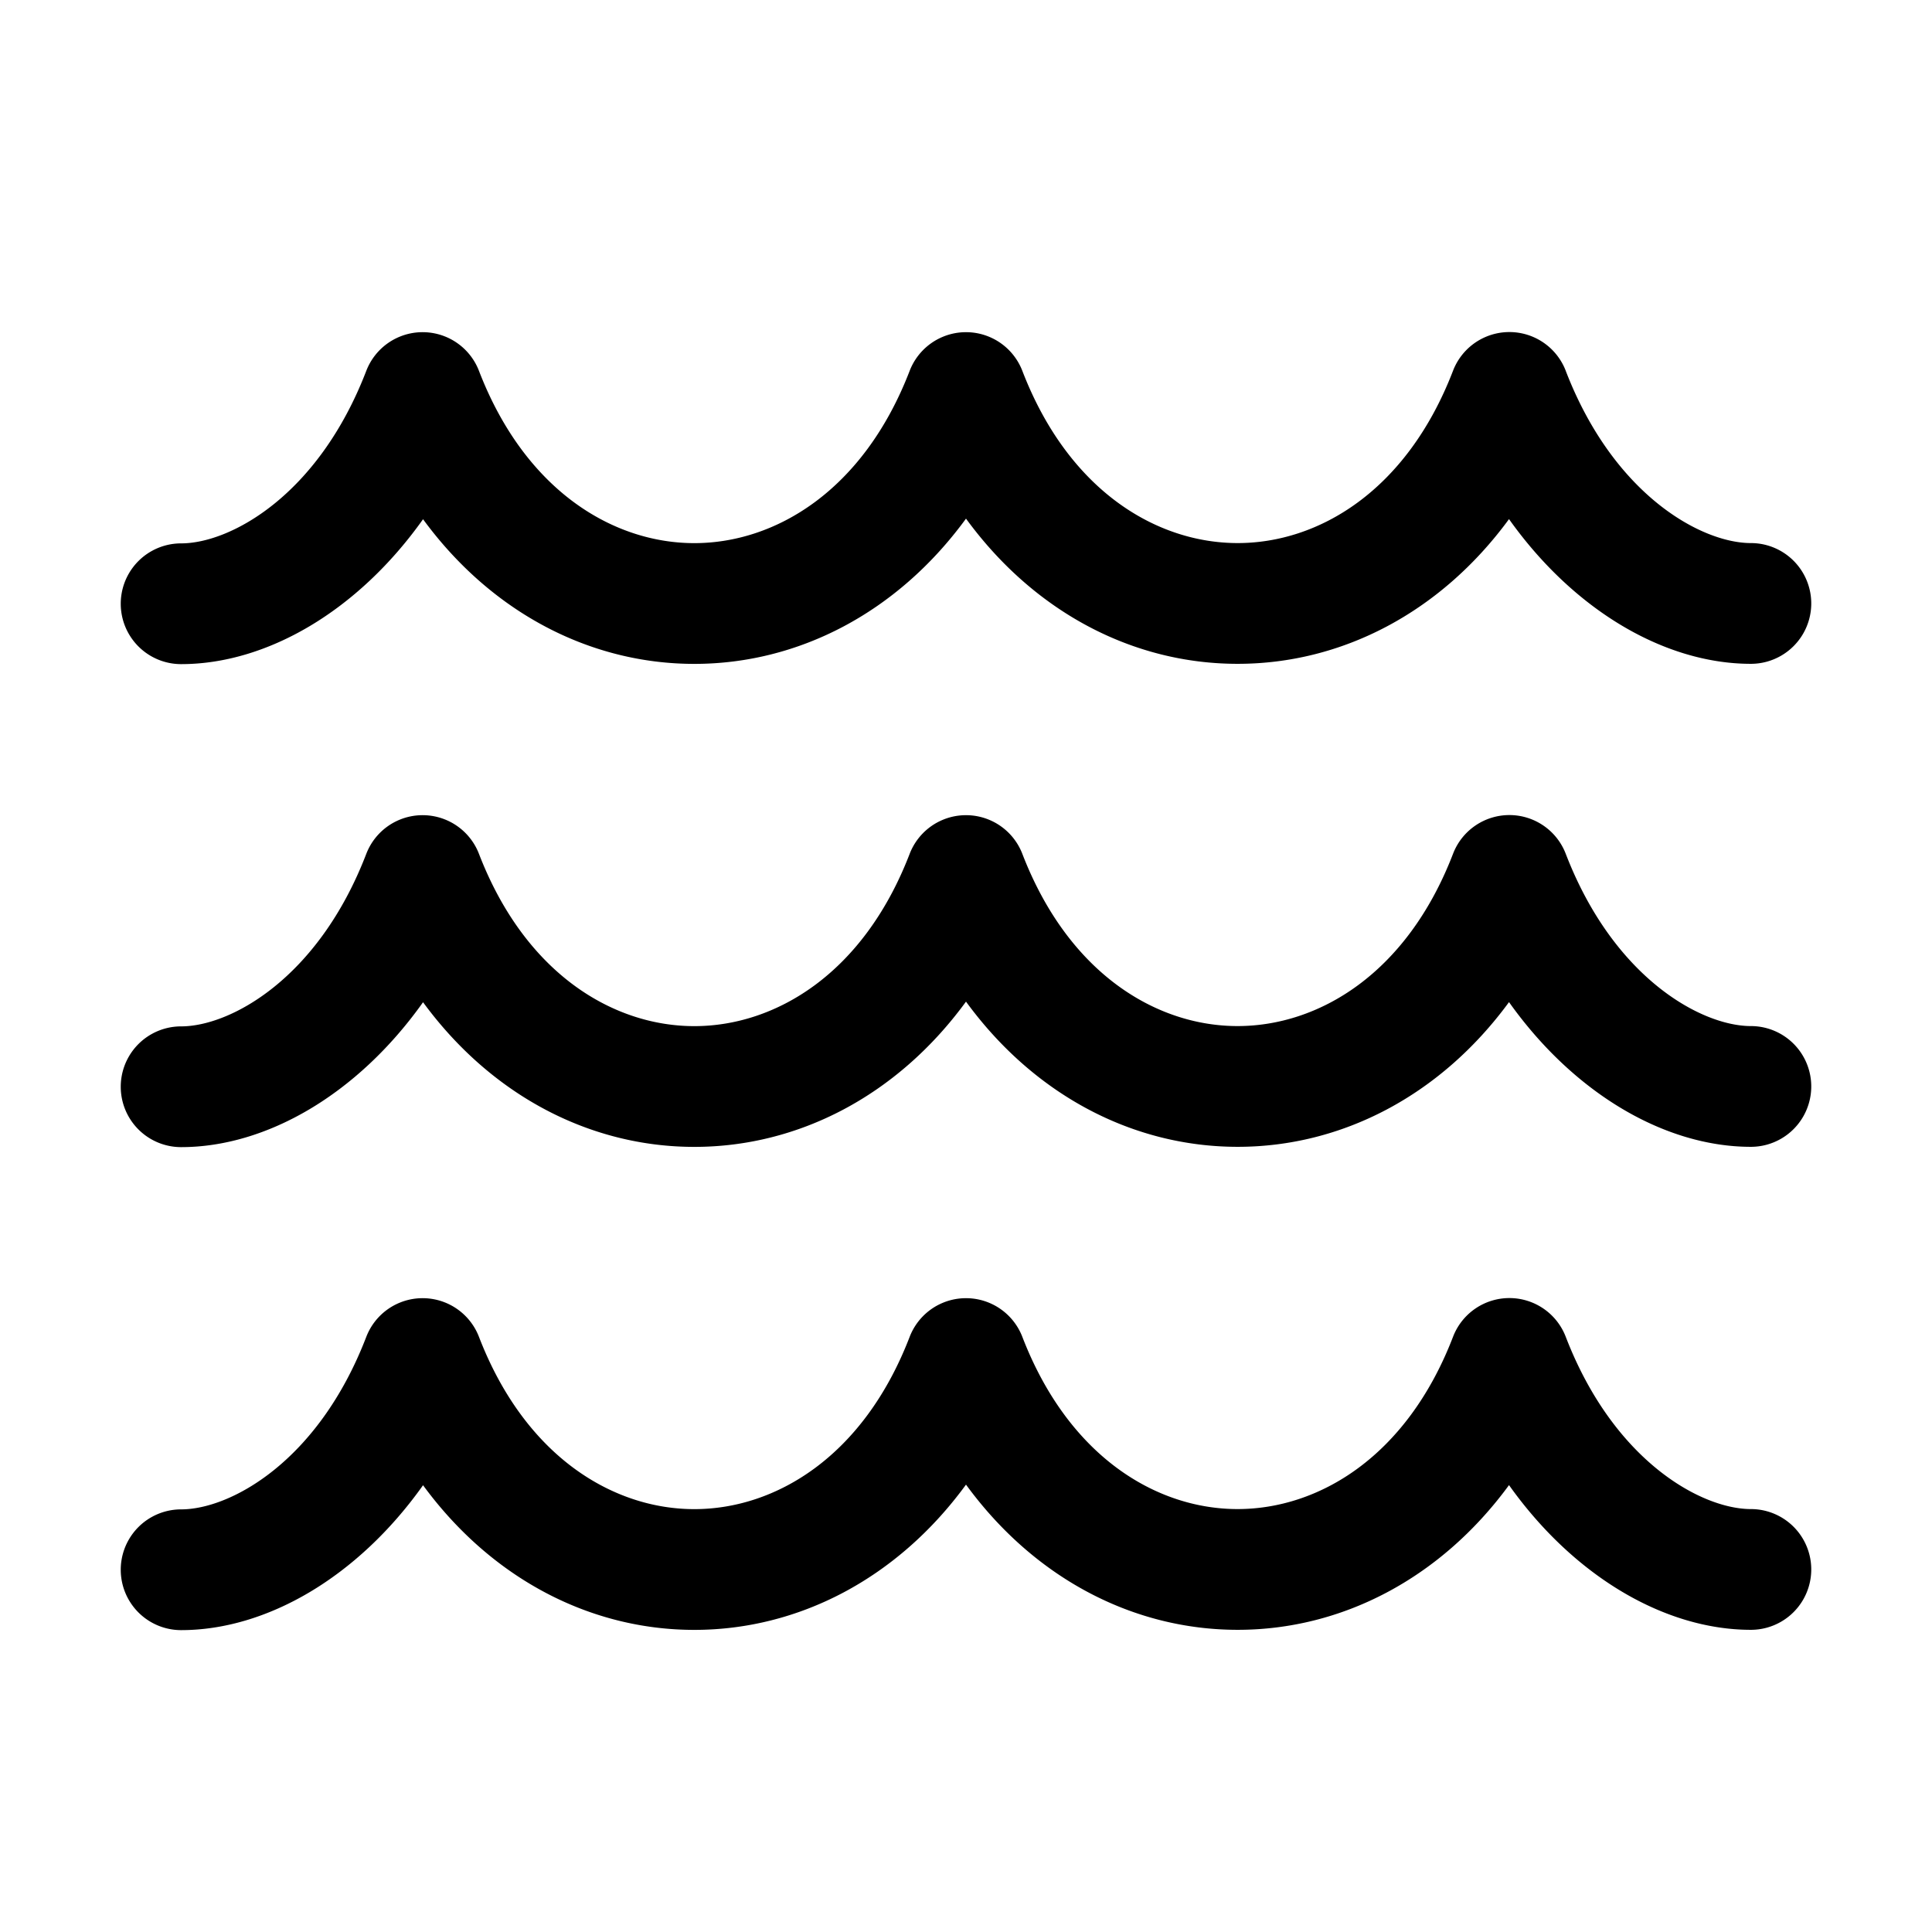
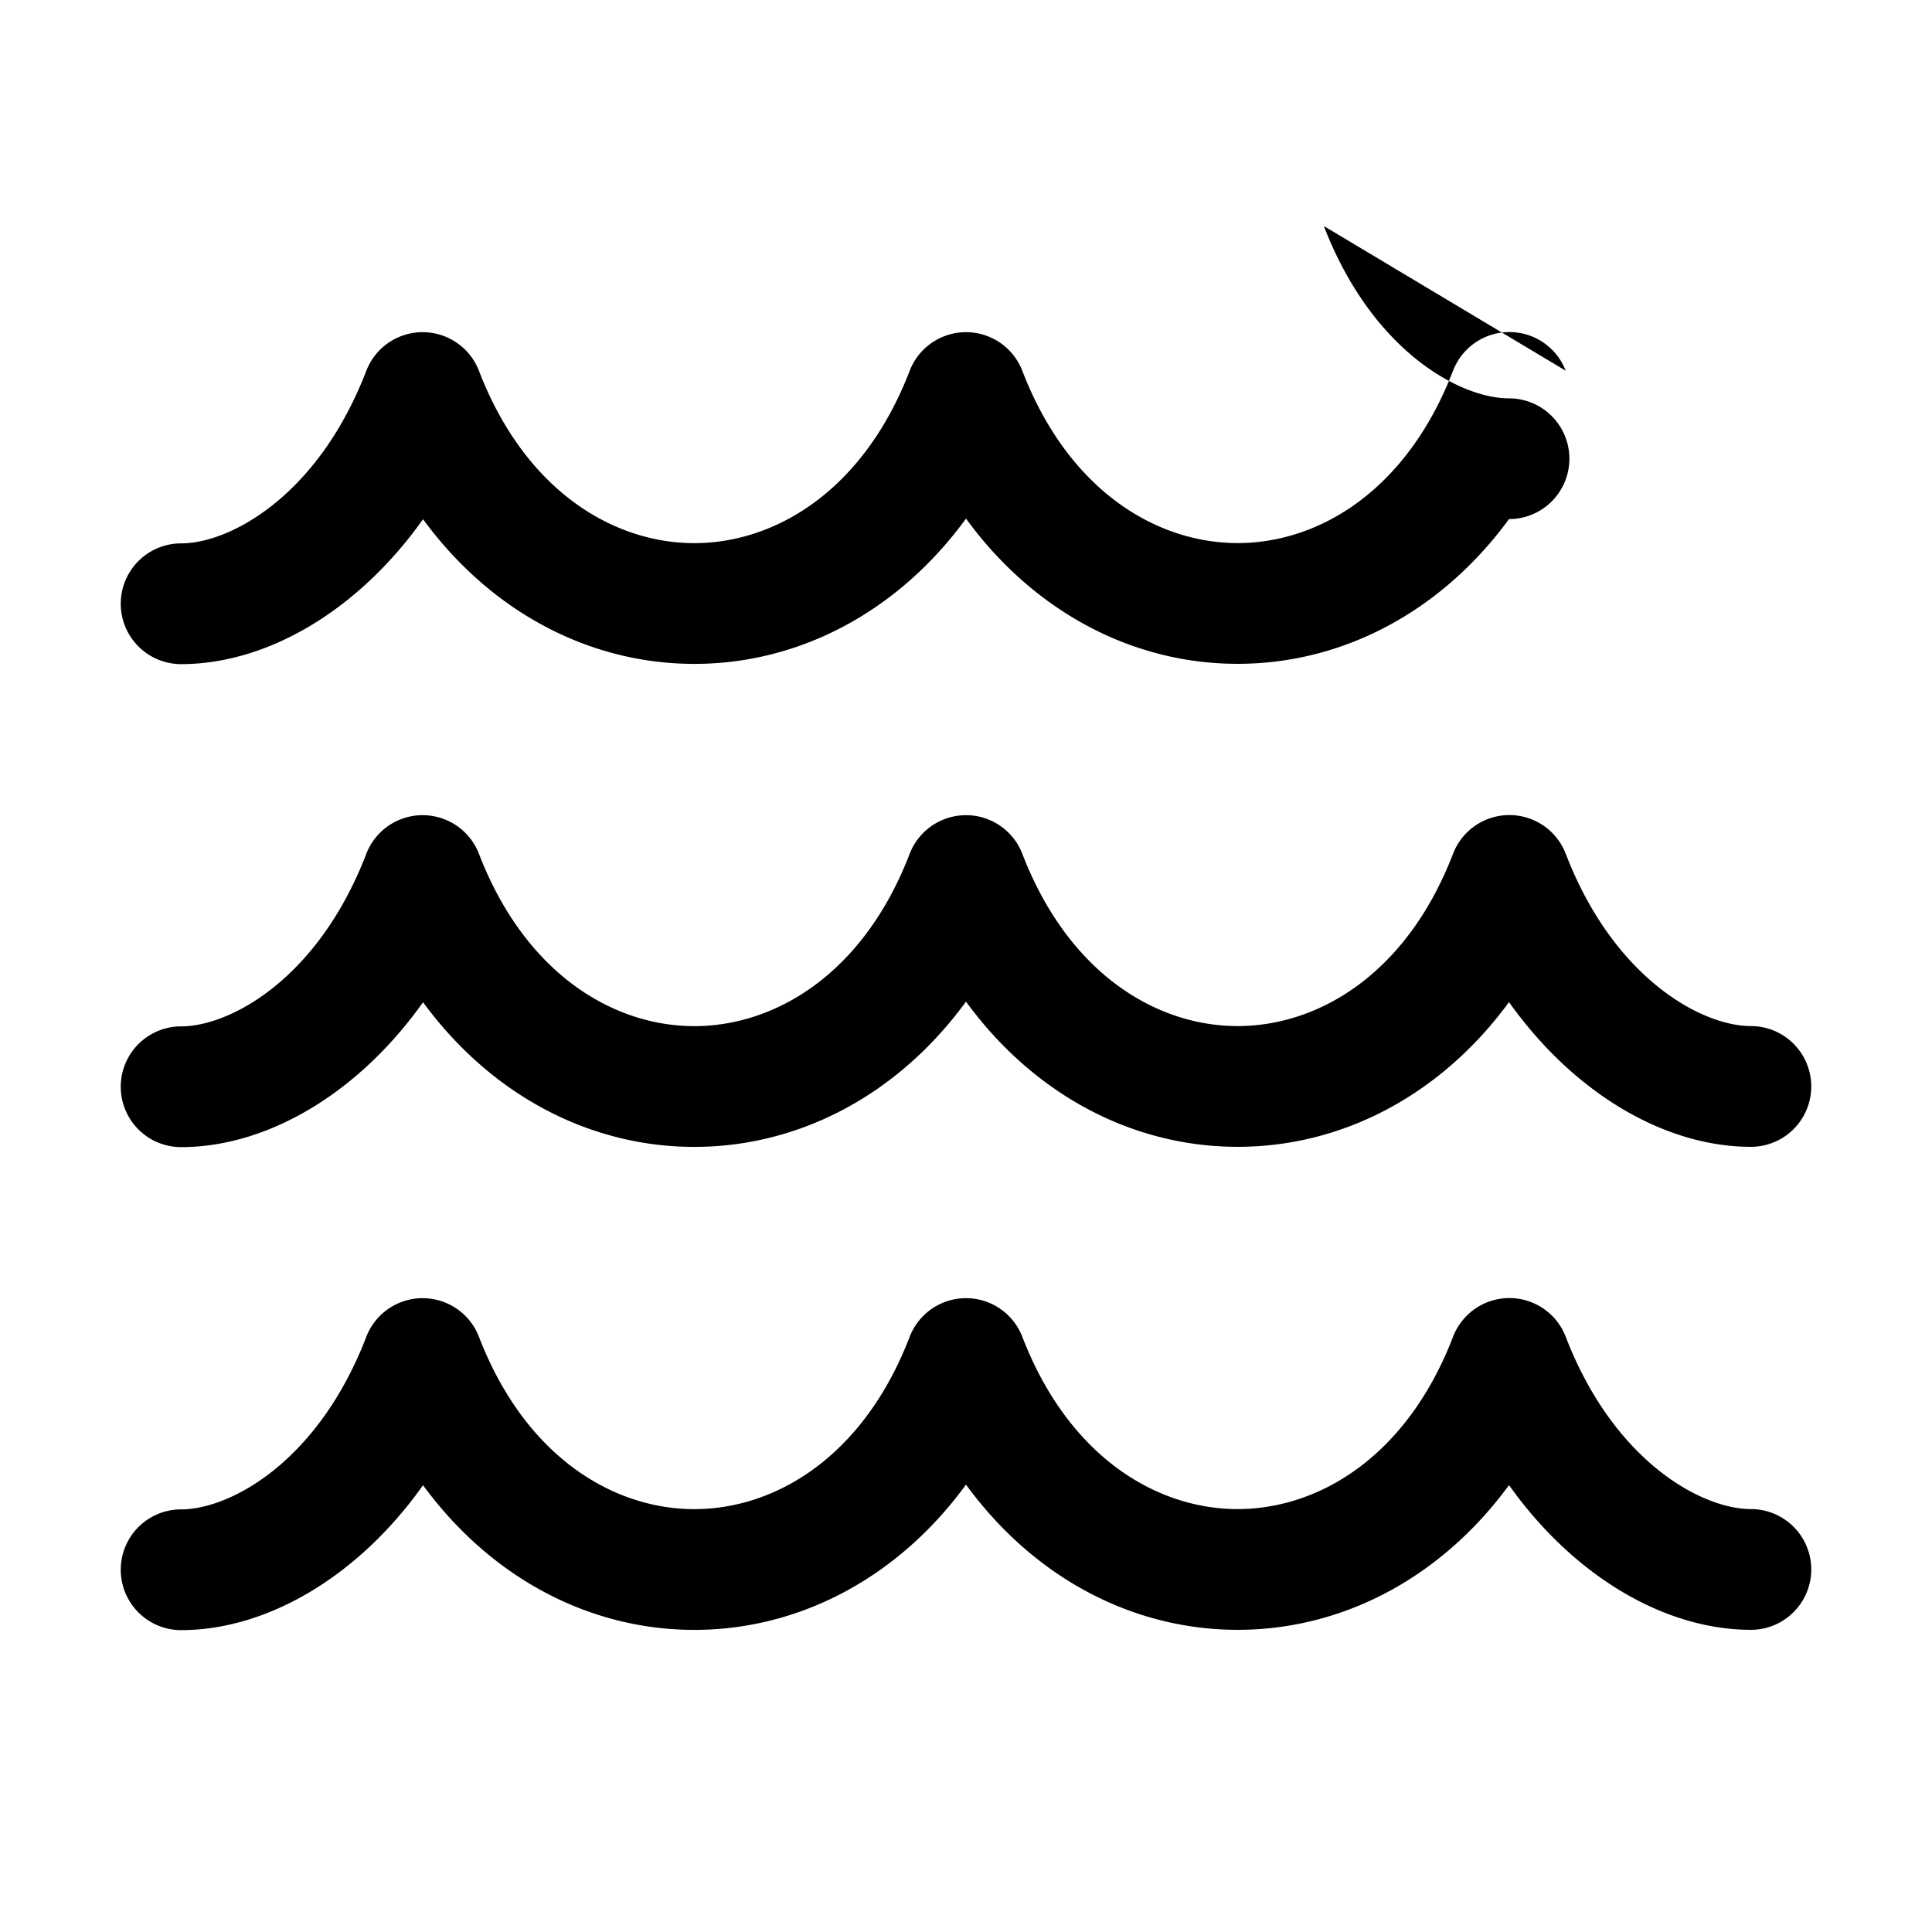
<svg xmlns="http://www.w3.org/2000/svg" width="1em" height="1em" viewBox="0 0 32 32">
-   <path fill="black" d="M25.933 6.14a1 1 0 0 0-1.866 0c-.77 2-2.234 2.855-3.567 2.855s-2.798-.855-3.567-2.853a1 1 0 0 0-1.866 0c-.77 1.997-2.234 2.854-3.567 2.854s-2.798-.857-3.567-2.854a1 1 0 0 0-1.866 0C5.27 8.214 3.81 9 3 9a1 1 0 1 0 0 2c1.41 0 2.92-.87 4.007-2.4c1.14 1.556 2.78 2.396 4.493 2.396c1.717 0 3.359-.843 4.5-2.406c1.141 1.563 2.783 2.406 4.5 2.405c1.714 0 3.353-.84 4.494-2.397c1.087 1.528 2.597 2.397 4.006 2.397a1 1 0 0 0 0-2c-.811 0-2.27-.785-3.067-2.854M25 13.5a1 1 0 0 1 .933.64c.797 2.07 2.256 2.855 3.067 2.855a1 1 0 1 1 0 2c-1.409 0-2.919-.869-4.006-2.397c-1.141 1.557-2.78 2.397-4.494 2.397c-1.717 0-3.359-.842-4.5-2.405c-1.141 1.563-2.783 2.406-4.5 2.406c-1.714 0-3.352-.84-4.493-2.396C5.92 18.13 4.409 19 3 19a1 1 0 0 1 0-2c.81 0 2.27-.785 3.067-2.858a1 1 0 0 1 1.866 0c.77 1.998 2.234 2.854 3.567 2.854s2.798-.856 3.567-2.854a1 1 0 0 1 1.866 0c.77 1.998 2.234 2.854 3.567 2.853s2.798-.856 3.567-2.854A1 1 0 0 1 25 13.5m0 8a1 1 0 0 1 .933.64c.797 2.07 2.256 2.855 3.067 2.855a1 1 0 1 1 0 2c-1.409 0-2.919-.869-4.006-2.397c-1.141 1.557-2.78 2.397-4.494 2.397c-1.717 0-3.359-.842-4.5-2.405c-1.141 1.563-2.783 2.406-4.5 2.406c-1.714 0-3.352-.84-4.493-2.396C5.92 26.13 4.409 27 3 27a1 1 0 0 1 0-2c.81 0 2.27-.785 3.067-2.858a1 1 0 0 1 1.866 0c.77 1.998 2.234 2.854 3.567 2.854s2.798-.856 3.567-2.854a1 1 0 0 1 1.866 0c.77 1.998 2.234 2.854 3.567 2.853s2.798-.856 3.567-2.854A1 1 0 0 1 25 21.5" />
+   <path fill="black" d="M25.933 6.14a1 1 0 0 0-1.866 0c-.77 2-2.234 2.855-3.567 2.855s-2.798-.855-3.567-2.853a1 1 0 0 0-1.866 0c-.77 1.997-2.234 2.854-3.567 2.854s-2.798-.857-3.567-2.854a1 1 0 0 0-1.866 0C5.27 8.214 3.81 9 3 9a1 1 0 1 0 0 2c1.41 0 2.92-.87 4.007-2.4c1.14 1.556 2.78 2.396 4.493 2.396c1.717 0 3.359-.843 4.5-2.406c1.141 1.563 2.783 2.406 4.5 2.405c1.714 0 3.353-.84 4.494-2.397a1 1 0 0 0 0-2c-.811 0-2.27-.785-3.067-2.854M25 13.5a1 1 0 0 1 .933.64c.797 2.07 2.256 2.855 3.067 2.855a1 1 0 1 1 0 2c-1.409 0-2.919-.869-4.006-2.397c-1.141 1.557-2.78 2.397-4.494 2.397c-1.717 0-3.359-.842-4.5-2.405c-1.141 1.563-2.783 2.406-4.5 2.406c-1.714 0-3.352-.84-4.493-2.396C5.92 18.13 4.409 19 3 19a1 1 0 0 1 0-2c.81 0 2.27-.785 3.067-2.858a1 1 0 0 1 1.866 0c.77 1.998 2.234 2.854 3.567 2.854s2.798-.856 3.567-2.854a1 1 0 0 1 1.866 0c.77 1.998 2.234 2.854 3.567 2.853s2.798-.856 3.567-2.854A1 1 0 0 1 25 13.5m0 8a1 1 0 0 1 .933.64c.797 2.07 2.256 2.855 3.067 2.855a1 1 0 1 1 0 2c-1.409 0-2.919-.869-4.006-2.397c-1.141 1.557-2.78 2.397-4.494 2.397c-1.717 0-3.359-.842-4.5-2.405c-1.141 1.563-2.783 2.406-4.5 2.406c-1.714 0-3.352-.84-4.493-2.396C5.92 26.13 4.409 27 3 27a1 1 0 0 1 0-2c.81 0 2.27-.785 3.067-2.858a1 1 0 0 1 1.866 0c.77 1.998 2.234 2.854 3.567 2.854s2.798-.856 3.567-2.854a1 1 0 0 1 1.866 0c.77 1.998 2.234 2.854 3.567 2.853s2.798-.856 3.567-2.854A1 1 0 0 1 25 21.5" />
</svg>